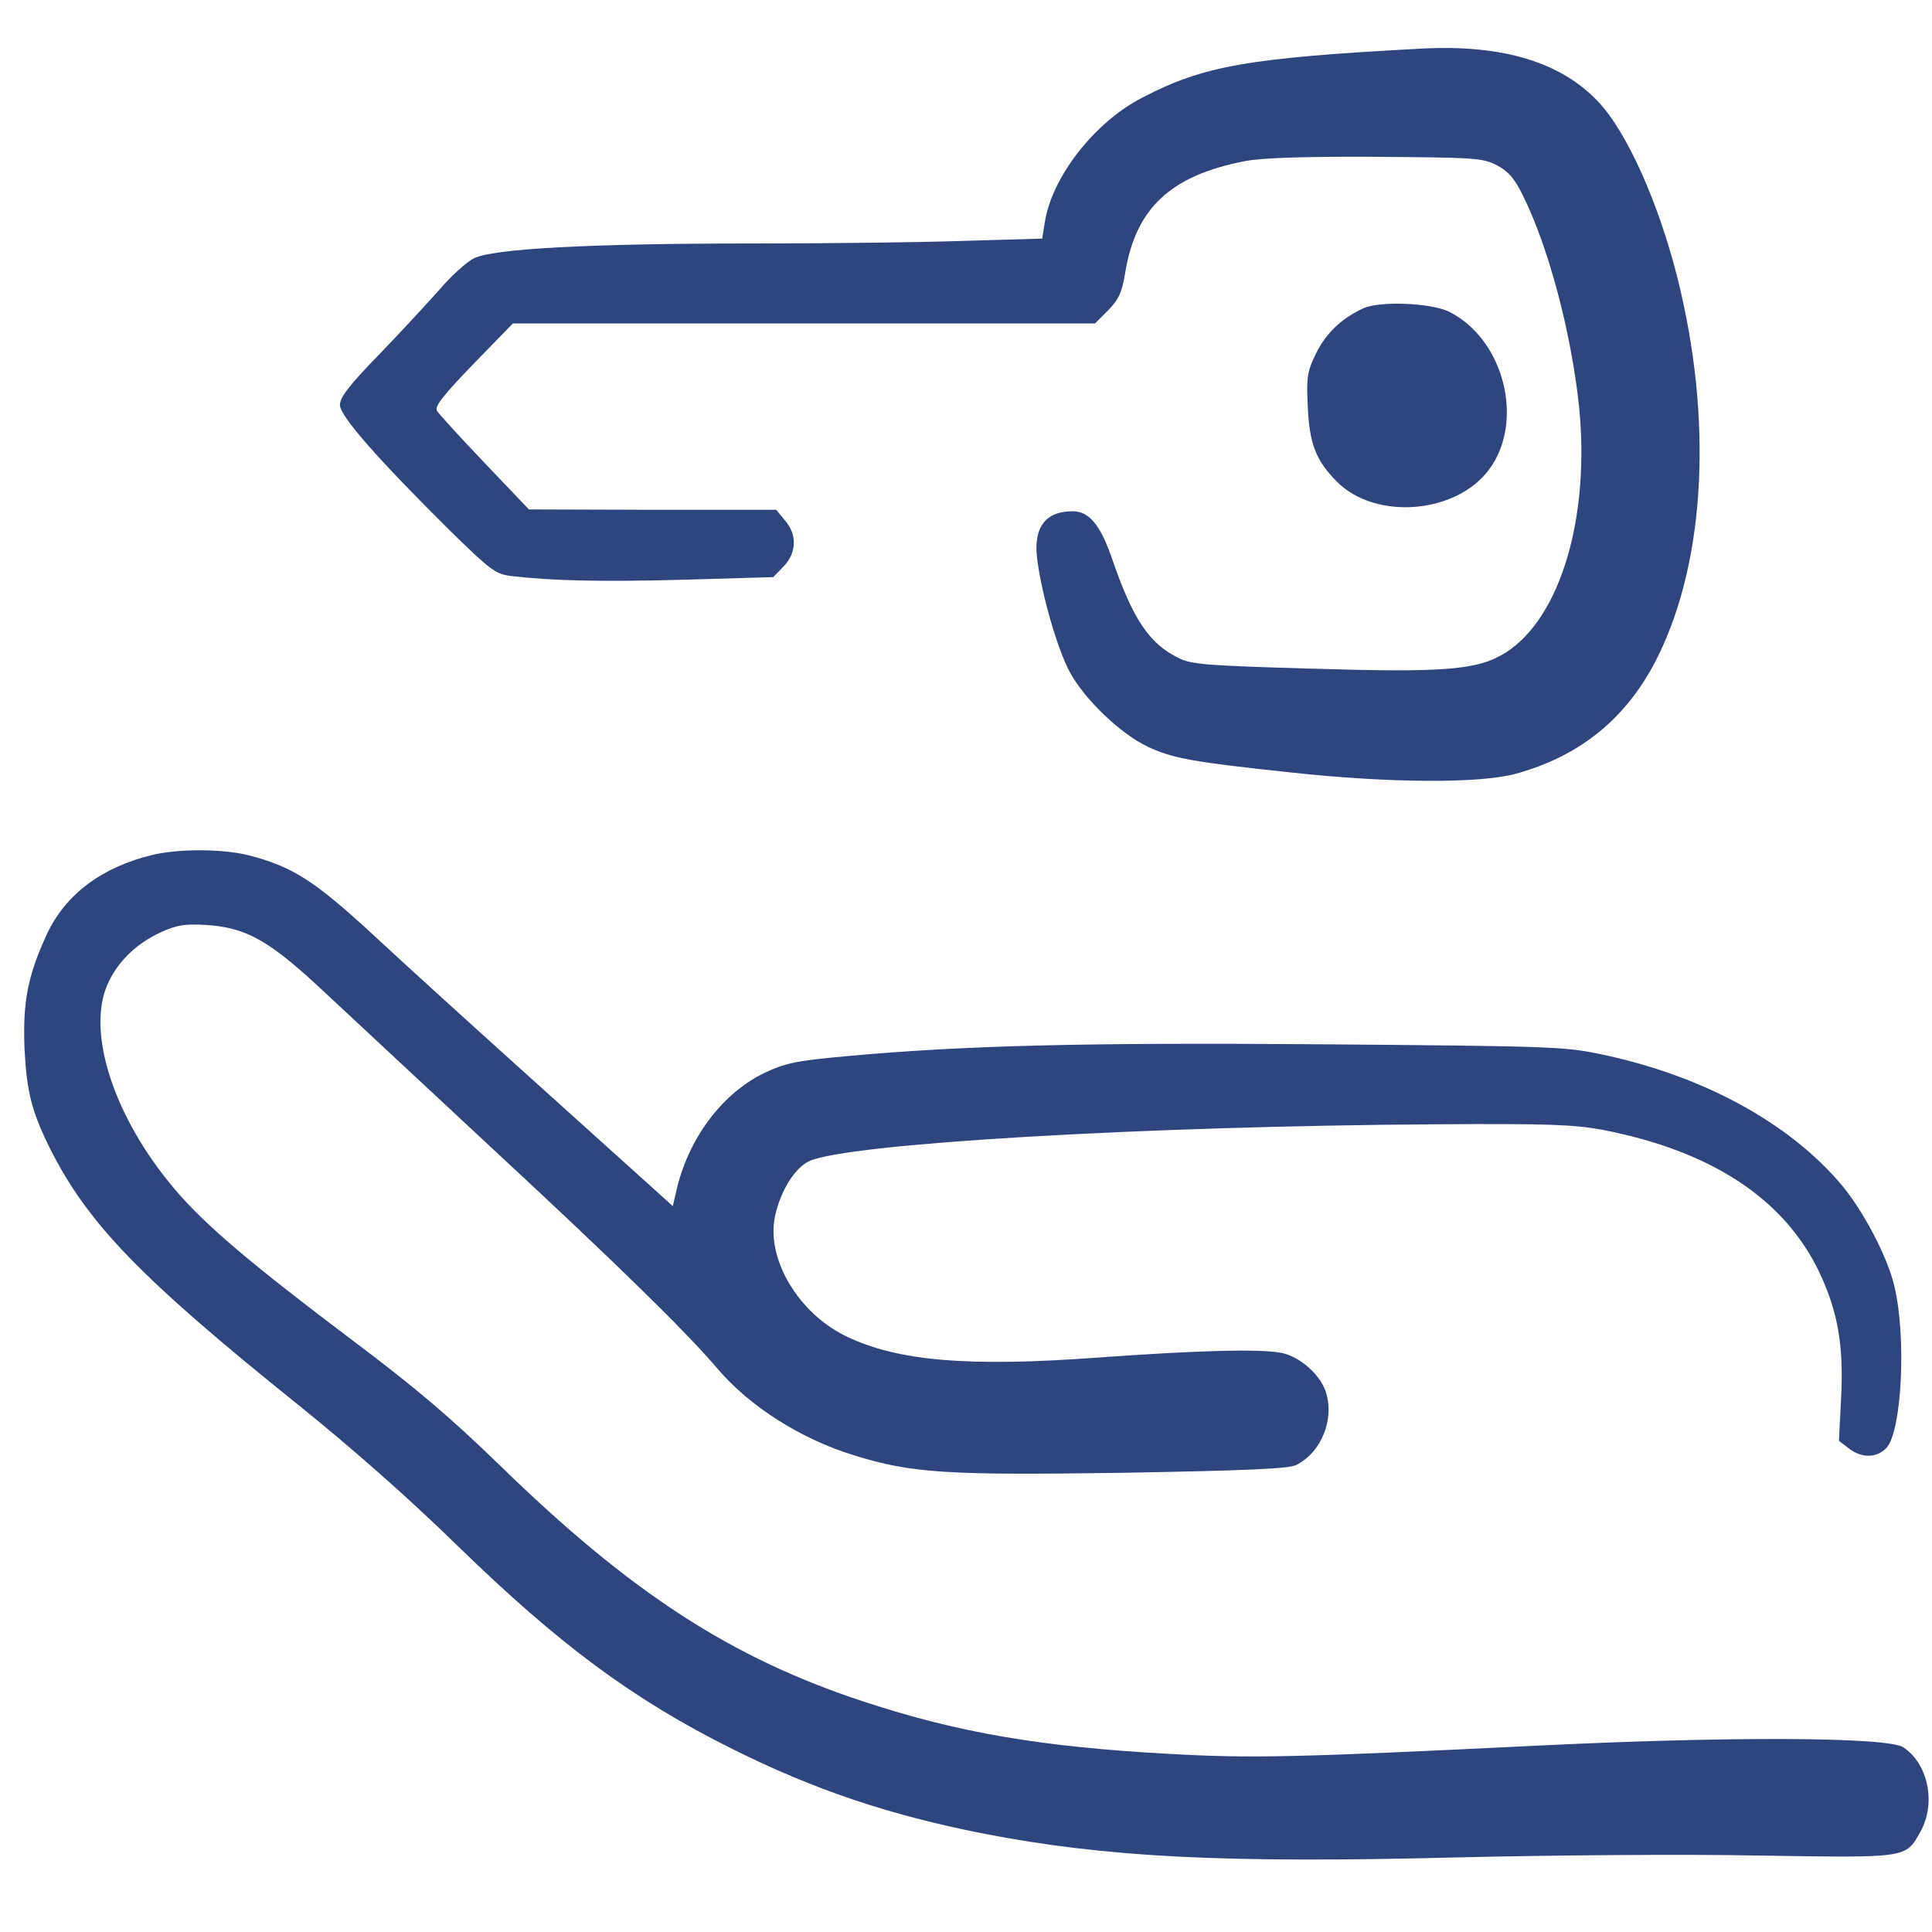
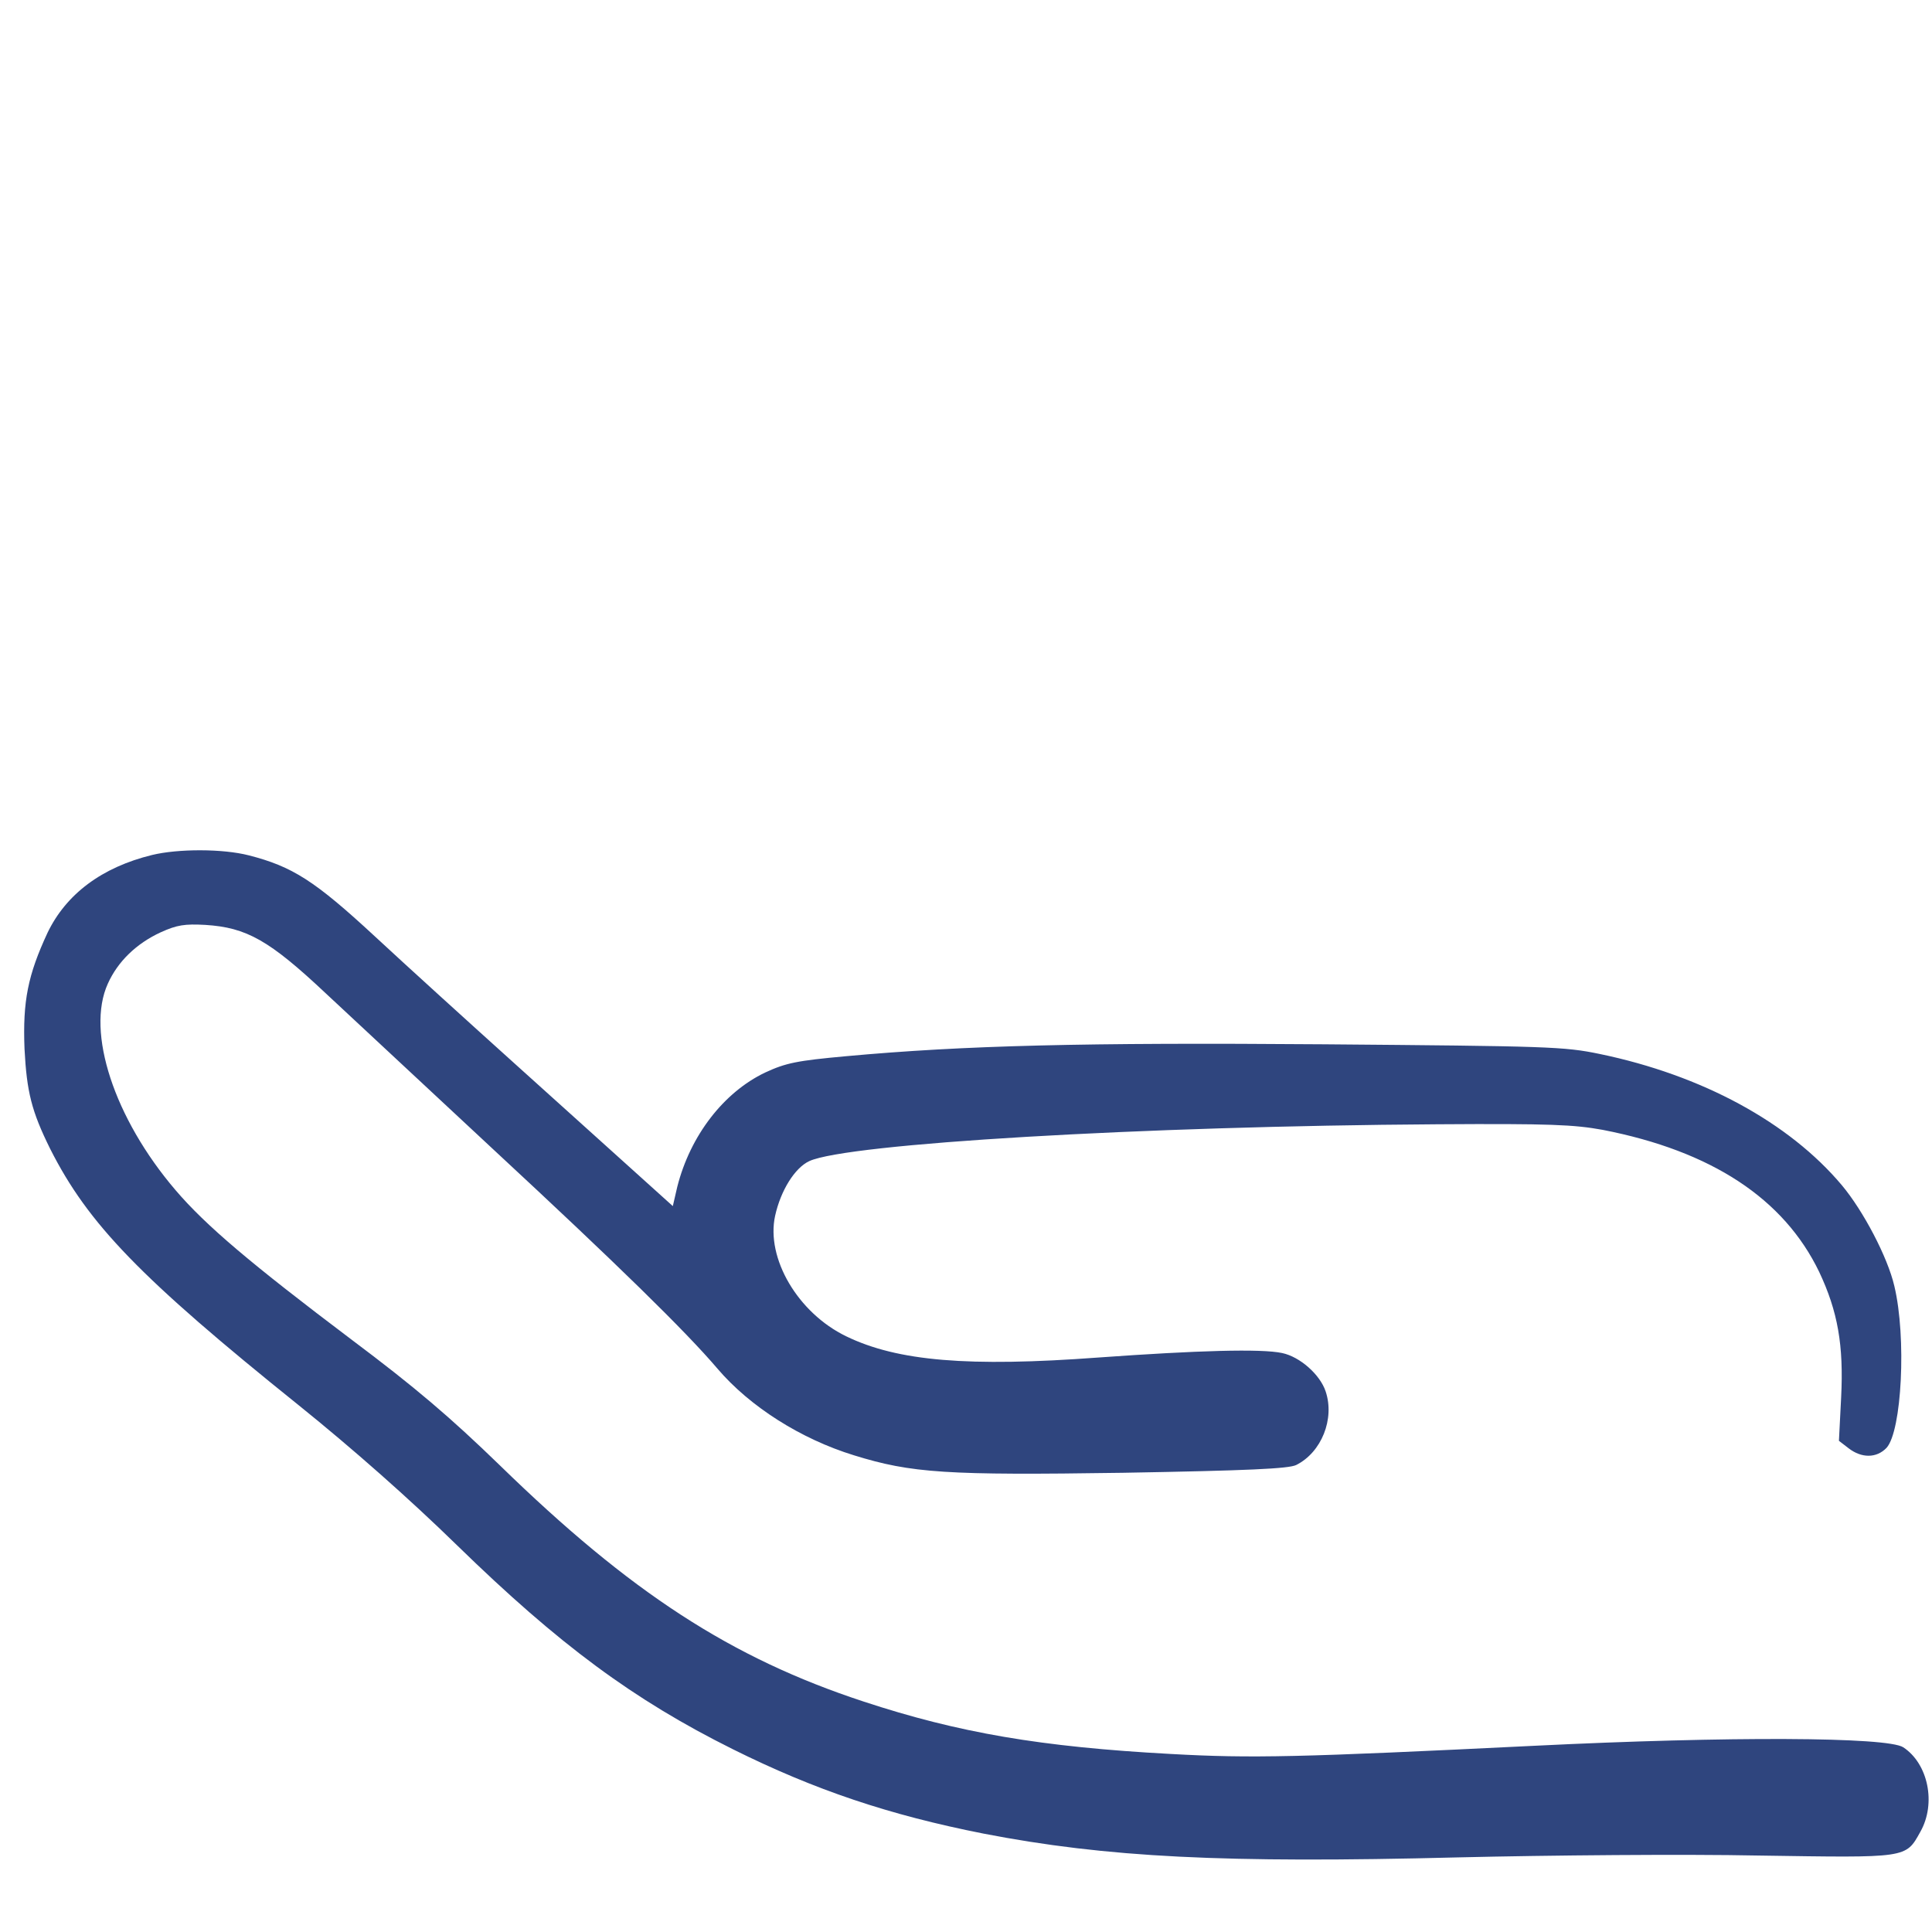
<svg xmlns="http://www.w3.org/2000/svg" width="80" height="80" viewBox="0 0 80 80" fill="none">
-   <path d="M58.895 2.011C51.672 2.396 49.839 2.72 47.298 4.044C45.311 5.061 43.539 7.356 43.262 9.219L43.154 9.881L39.905 9.974C38.133 10.036 34.191 10.082 31.156 10.082C24.41 10.082 20.406 10.297 19.62 10.698C19.312 10.852 18.65 11.453 18.157 12.038C17.649 12.608 16.524 13.824 15.662 14.718C14.46 15.95 14.075 16.458 14.075 16.766C14.075 17.228 15.662 19.03 18.634 21.972C20.313 23.62 20.529 23.774 21.16 23.851C22.87 24.051 24.888 24.098 28.322 24.005L32.019 23.897L32.435 23.466C32.989 22.912 33.02 22.126 32.496 21.541L32.142 21.11H27.013L21.9 21.094L20.067 19.169C19.05 18.106 18.172 17.136 18.095 17.013C17.988 16.828 18.342 16.381 19.589 15.087L21.237 13.393H33.282H45.342L45.881 12.854C46.327 12.392 46.45 12.13 46.589 11.314C47.02 8.634 48.453 7.279 51.518 6.678C52.195 6.539 53.905 6.478 56.924 6.493C61.067 6.524 61.375 6.539 61.96 6.832C62.438 7.078 62.7 7.371 63.038 8.049C64.101 10.174 65.041 13.67 65.38 16.782C65.857 21.387 64.625 25.576 62.345 27.024C61.19 27.748 59.866 27.856 54.259 27.686C50.039 27.563 49.346 27.517 48.822 27.255C47.59 26.67 46.897 25.622 46.035 23.096C45.557 21.726 45.095 21.171 44.417 21.171C43.262 21.171 42.769 21.864 42.954 23.204C43.154 24.698 43.786 26.855 44.279 27.794C44.88 28.934 46.389 30.382 47.529 30.921C48.545 31.398 49.361 31.552 53.428 31.983C57.494 32.43 61.267 32.446 62.746 32.045C65.457 31.306 67.413 29.704 68.66 27.163C70.632 23.158 70.924 17.305 69.446 11.453C68.66 8.357 67.366 5.477 66.196 4.229C64.64 2.566 62.222 1.842 58.895 2.011Z" fill="#2F457E" />
-   <path d="M56.462 12.762C55.553 13.178 54.906 13.793 54.49 14.641C54.136 15.38 54.09 15.596 54.151 16.812C54.213 18.368 54.49 19.076 55.368 19.954C56.97 21.556 60.312 21.279 61.668 19.431C63.146 17.428 62.268 14.025 59.989 12.9C59.249 12.546 57.155 12.454 56.462 12.762Z" fill="#2F457E" />
  <path d="M6.297 35.403C4.218 35.911 2.74 37.02 1.969 38.622C1.153 40.377 0.938 41.456 1.015 43.427C1.107 45.214 1.307 46.015 2.077 47.57C3.648 50.681 5.805 52.915 12.381 58.198C14.599 59.984 16.956 62.064 18.927 63.989C23.147 68.101 26.228 70.381 30.34 72.429C33.744 74.123 36.824 75.155 40.721 75.925C45.819 76.911 50.686 77.157 60.359 76.911C64.178 76.819 69.769 76.772 72.819 76.834C79.01 76.927 78.903 76.957 79.519 75.848C80.181 74.678 79.842 73.03 78.81 72.352C78.163 71.921 71.602 71.89 63.516 72.29C53.767 72.768 51.841 72.814 48.499 72.629C43.093 72.337 39.689 71.751 35.761 70.458C30.278 68.656 26.12 65.96 20.698 60.677C18.634 58.675 17.187 57.443 14.537 55.456C10.394 52.33 8.515 50.743 7.268 49.28C4.726 46.307 3.556 42.734 4.465 40.732C4.88 39.808 5.651 39.068 6.652 38.606C7.329 38.298 7.653 38.252 8.5 38.298C10.21 38.406 11.149 38.93 13.506 41.148C14.63 42.195 17.757 45.106 20.467 47.632C25.565 52.36 28.384 55.117 29.709 56.673C31.049 58.244 33.159 59.584 35.361 60.261C37.748 61.001 39.196 61.093 46.497 60.985C51.687 60.893 53.366 60.816 53.674 60.662C54.721 60.138 55.276 58.752 54.891 57.612C54.66 56.919 53.828 56.18 53.089 56.026C52.226 55.841 49.577 55.918 45.496 56.211C40.105 56.611 37.163 56.365 35.038 55.333C33.035 54.363 31.711 52.099 32.096 50.343C32.327 49.295 32.912 48.356 33.513 48.078C35.099 47.355 47.236 46.631 59.511 46.554C64.178 46.523 65.179 46.569 66.365 46.785C70.878 47.663 73.866 49.634 75.329 52.668C76.099 54.301 76.346 55.703 76.238 57.859L76.146 59.661L76.546 59.969C77.085 60.385 77.701 60.385 78.117 59.953C78.749 59.26 78.949 55.379 78.441 53.254C78.163 52.052 77.147 50.127 76.269 49.08C74.082 46.477 70.478 44.521 66.242 43.643C64.763 43.335 64.101 43.319 54.814 43.242C44.864 43.165 39.92 43.288 35.038 43.735C33.005 43.92 32.542 44.012 31.68 44.413C29.97 45.229 28.584 47.016 28.045 49.141L27.86 49.942L26.459 48.679C25.704 48.002 23.455 45.968 21.468 44.182C19.482 42.395 16.802 39.962 15.508 38.76C13.028 36.465 12.104 35.88 10.302 35.418C9.224 35.141 7.376 35.141 6.297 35.403Z" fill="#2F457E" />
</svg>